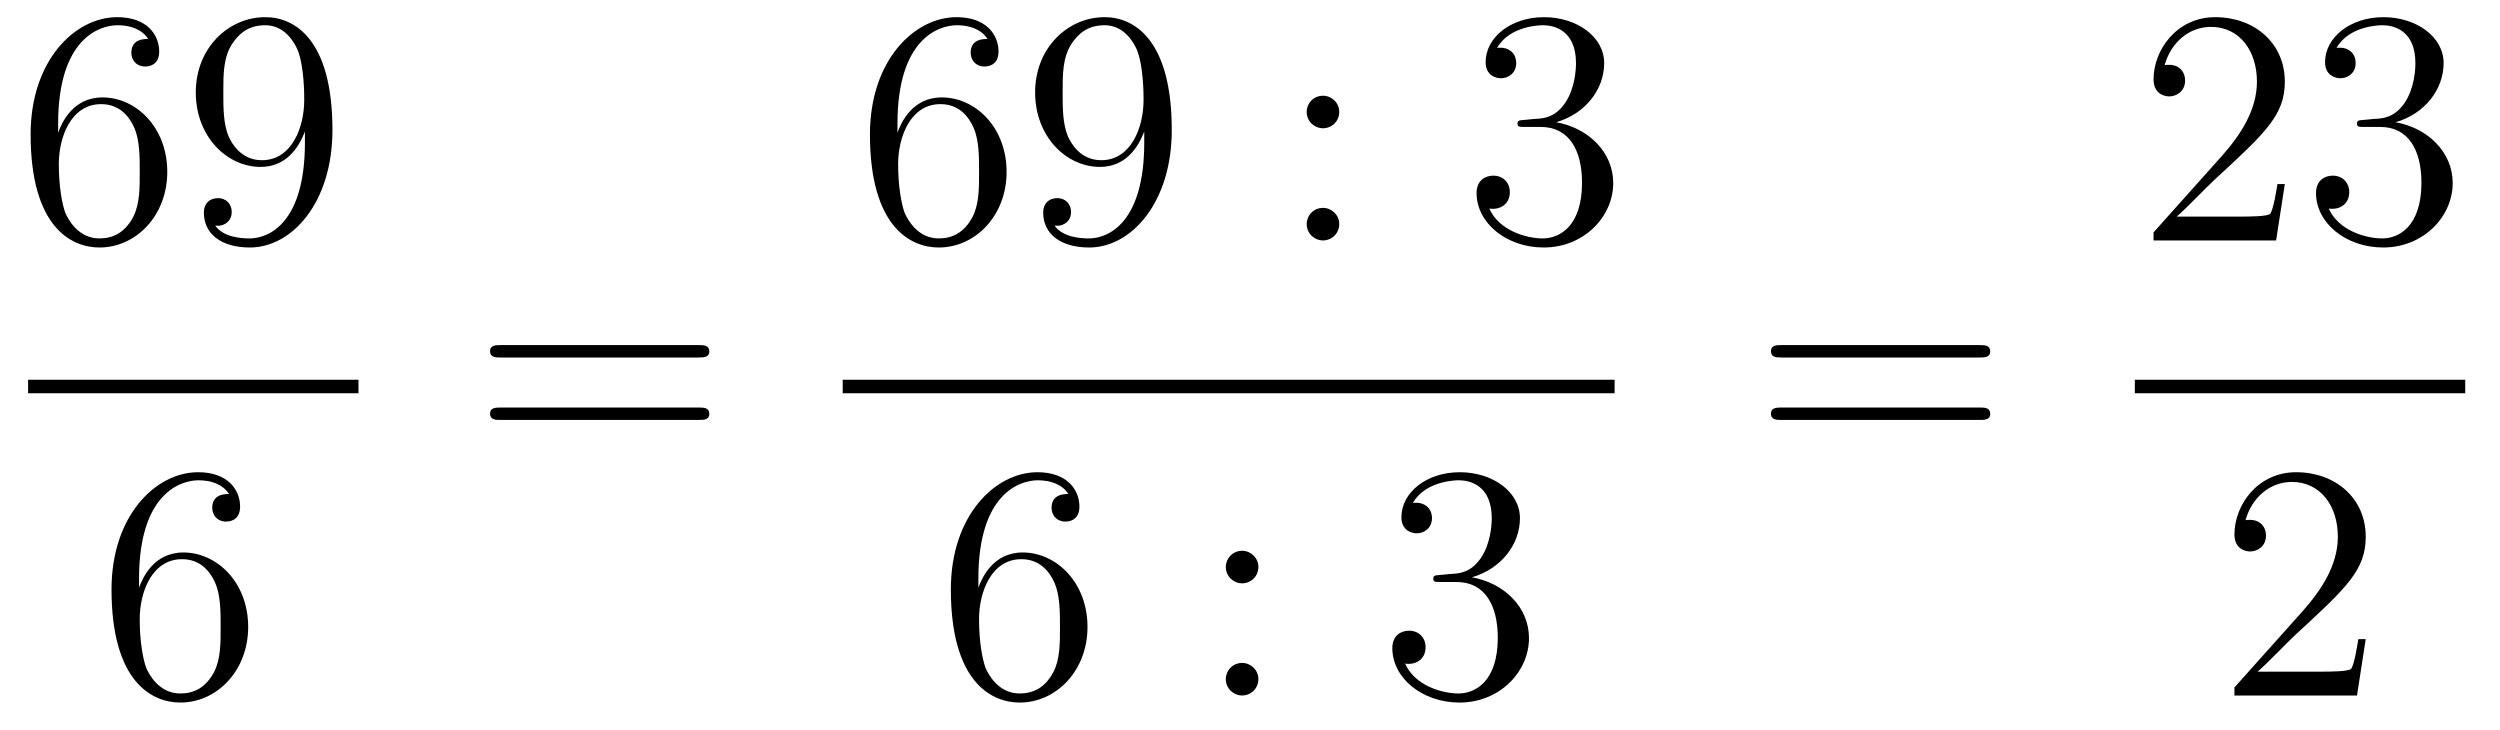
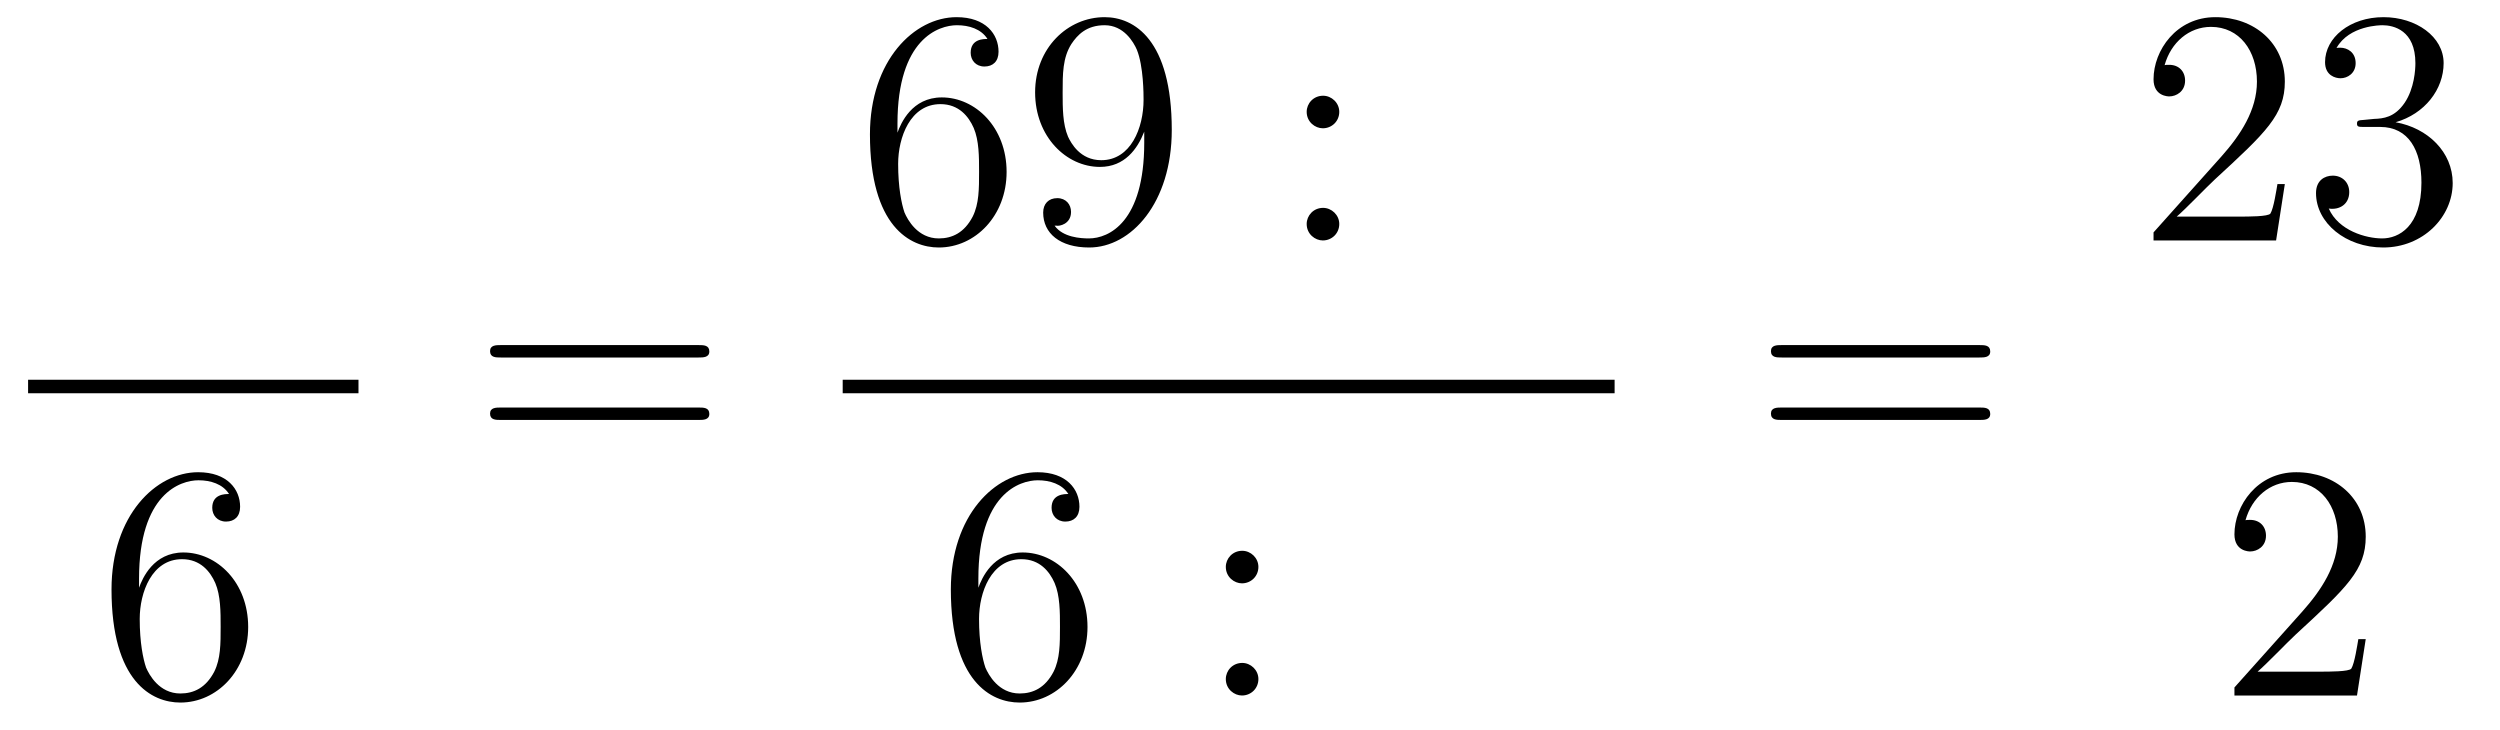
<svg xmlns="http://www.w3.org/2000/svg" height="26pt" version="1.1" viewBox="0 -26 89 26" width="89pt">
  <g id="page1">
    <g transform="matrix(1 0 0 1 -129 641)">
-       <path d="M131.07 -662.6C131.07 -665.624 132.541 -666.102 133.186 -666.102C133.617 -666.102 134.047 -665.971 134.274 -665.613C134.131 -665.613 133.676 -665.613 133.676 -665.122C133.676 -664.859 133.856 -664.632 134.167 -664.632C134.465 -664.632 134.668 -664.812 134.668 -665.158C134.668 -665.78 134.214 -666.389 133.174 -666.389C131.668 -666.389 130.09 -664.848 130.09 -662.217C130.09 -658.93 131.525 -658.189 132.541 -658.189C133.844 -658.189 134.955 -659.325 134.955 -660.879C134.955 -662.468 133.844 -663.532 132.648 -663.532C131.584 -663.532 131.19 -662.612 131.07 -662.277V-662.6ZM132.541 -658.512C131.787 -658.512 131.429 -659.181 131.321 -659.432C131.214 -659.743 131.094 -660.329 131.094 -661.166C131.094 -662.11 131.525 -663.293 132.601 -663.293C133.258 -663.293 133.605 -662.851 133.784 -662.445C133.975 -662.002 133.975 -661.405 133.975 -660.891C133.975 -660.281 133.975 -659.743 133.748 -659.289C133.449 -658.715 133.019 -658.512 132.541 -658.512ZM139.855 -661.919C139.855 -659.097 138.6 -658.512 137.883 -658.512C137.596 -658.512 136.962 -658.548 136.663 -658.966H136.735C136.819 -658.942 137.249 -659.014 137.249 -659.456C137.249 -659.719 137.07 -659.946 136.759 -659.946S136.257 -659.743 136.257 -659.432C136.257 -658.691 136.855 -658.189 137.895 -658.189C139.389 -658.189 140.835 -659.779 140.835 -662.373C140.835 -665.588 139.497 -666.389 138.445 -666.389C137.13 -666.389 135.97 -665.29 135.97 -663.712C135.97 -662.134 137.082 -661.058 138.277 -661.058C139.162 -661.058 139.616 -661.703 139.855 -662.313V-661.919ZM138.325 -661.297C137.572 -661.297 137.249 -661.907 137.142 -662.134C136.95 -662.588 136.95 -663.162 136.95 -663.7C136.95 -664.369 136.95 -664.943 137.261 -665.433C137.476 -665.756 137.799 -666.102 138.445 -666.102C139.126 -666.102 139.473 -665.505 139.592 -665.23C139.831 -664.644 139.831 -663.628 139.831 -663.449C139.831 -662.445 139.377 -661.297 138.325 -661.297Z" fill-rule="evenodd" />
      <path d="M130 -653H141.762V-653.481H130" />
      <path d="M133.95 -646.4C133.95 -649.424 135.421 -649.902 136.066 -649.902C136.497 -649.902 136.927 -649.771 137.154 -649.413C137.011 -649.413 136.556 -649.413 136.556 -648.922C136.556 -648.659 136.736 -648.432 137.047 -648.432C137.345 -648.432 137.548 -648.612 137.548 -648.958C137.548 -649.58 137.094 -650.189 136.054 -650.189C134.548 -650.189 132.97 -648.648 132.97 -646.017C132.97 -642.73 134.405 -641.989 135.421 -641.989C136.724 -641.989 137.835 -643.125 137.835 -644.679C137.835 -646.268 136.724 -647.332 135.528 -647.332C134.464 -647.332 134.07 -646.412 133.95 -646.077V-646.4ZM135.421 -642.312C134.667 -642.312 134.309 -642.981 134.201 -643.232C134.094 -643.543 133.974 -644.129 133.974 -644.966C133.974 -645.91 134.405 -647.093 135.481 -647.093C136.138 -647.093 136.485 -646.651 136.664 -646.245C136.855 -645.802 136.855 -645.205 136.855 -644.691C136.855 -644.081 136.855 -643.543 136.628 -643.089C136.329 -642.515 135.899 -642.312 135.421 -642.312Z" fill-rule="evenodd" />
      <path d="M153.869 -654.273C154.036 -654.273 154.252 -654.273 154.252 -654.488C154.252 -654.715 154.048 -654.715 153.869 -654.715H146.828C146.661 -654.715 146.446 -654.715 146.446 -654.5C146.446 -654.273 146.649 -654.273 146.828 -654.273H153.869ZM153.869 -652.05C154.036 -652.05 154.252 -652.05 154.252 -652.265C154.252 -652.492 154.048 -652.492 153.869 -652.492H146.828C146.661 -652.492 146.446 -652.492 146.446 -652.277C146.446 -652.05 146.649 -652.05 146.828 -652.05H153.869Z" fill-rule="evenodd" />
      <path d="M160.95 -662.6C160.95 -665.624 162.421 -666.102 163.066 -666.102C163.497 -666.102 163.927 -665.971 164.154 -665.613C164.011 -665.613 163.556 -665.613 163.556 -665.122C163.556 -664.859 163.736 -664.632 164.047 -664.632C164.345 -664.632 164.548 -664.812 164.548 -665.158C164.548 -665.78 164.094 -666.389 163.054 -666.389C161.548 -666.389 159.97 -664.848 159.97 -662.217C159.97 -658.93 161.405 -658.189 162.421 -658.189C163.724 -658.189 164.835 -659.325 164.835 -660.879C164.835 -662.468 163.724 -663.532 162.528 -663.532C161.464 -663.532 161.07 -662.612 160.95 -662.277V-662.6ZM162.421 -658.512C161.667 -658.512 161.309 -659.181 161.201 -659.432C161.094 -659.743 160.974 -660.329 160.974 -661.166C160.974 -662.11 161.405 -663.293 162.481 -663.293C163.138 -663.293 163.485 -662.851 163.664 -662.445C163.855 -662.002 163.855 -661.405 163.855 -660.891C163.855 -660.281 163.855 -659.743 163.628 -659.289C163.329 -658.715 162.899 -658.512 162.421 -658.512ZM169.735 -661.919C169.735 -659.097 168.48 -658.512 167.763 -658.512C167.476 -658.512 166.842 -658.548 166.543 -658.966H166.615C166.699 -658.942 167.129 -659.014 167.129 -659.456C167.129 -659.719 166.95 -659.946 166.639 -659.946S166.137 -659.743 166.137 -659.432C166.137 -658.691 166.735 -658.189 167.775 -658.189C169.269 -658.189 170.715 -659.779 170.715 -662.373C170.715 -665.588 169.377 -666.389 168.325 -666.389C167.01 -666.389 165.85 -665.29 165.85 -663.712C165.85 -662.134 166.962 -661.058 168.157 -661.058C169.042 -661.058 169.496 -661.703 169.735 -662.313V-661.919ZM168.205 -661.297C167.452 -661.297 167.129 -661.907 167.022 -662.134C166.83 -662.588 166.83 -663.162 166.83 -663.7C166.83 -664.369 166.83 -664.943 167.141 -665.433C167.356 -665.756 167.679 -666.102 168.325 -666.102C169.006 -666.102 169.353 -665.505 169.472 -665.23C169.711 -664.644 169.711 -663.628 169.711 -663.449C169.711 -662.445 169.257 -661.297 168.205 -661.297Z" fill-rule="evenodd" />
      <path d="M176.678 -663.018C176.678 -663.341 176.403 -663.592 176.103 -663.592C175.757 -663.592 175.518 -663.317 175.518 -663.018C175.518 -662.66 175.817 -662.433 176.092 -662.433C176.414 -662.433 176.678 -662.684 176.678 -663.018ZM176.678 -659.026C176.678 -659.348 176.403 -659.6 176.103 -659.6C175.757 -659.6 175.518 -659.325 175.518 -659.026C175.518 -658.667 175.817 -658.44 176.092 -658.44C176.414 -658.44 176.678 -658.691 176.678 -659.026Z" fill-rule="evenodd" />
-       <path d="M183.276 -662.732C183.072 -662.72 183.024 -662.707 183.024 -662.6C183.024 -662.481 183.084 -662.481 183.3 -662.481H183.849C184.866 -662.481 185.32 -661.644 185.32 -660.496C185.32 -658.93 184.507 -658.512 183.921 -658.512C183.347 -658.512 182.367 -658.787 182.02 -659.576C182.403 -659.516 182.75 -659.731 182.75 -660.161C182.75 -660.508 182.499 -660.747 182.164 -660.747C181.877 -660.747 181.566 -660.58 181.566 -660.126C181.566 -659.062 182.63 -658.189 183.957 -658.189C185.379 -658.189 186.431 -659.277 186.431 -660.484C186.431 -661.584 185.547 -662.445 184.399 -662.648C185.439 -662.947 186.109 -663.819 186.109 -664.752C186.109 -665.696 185.129 -666.389 183.969 -666.389C182.774 -666.389 181.889 -665.66 181.889 -664.788C181.889 -664.309 182.259 -664.214 182.439 -664.214C182.69 -664.214 182.977 -664.393 182.977 -664.752C182.977 -665.134 182.69 -665.302 182.427 -665.302C182.355 -665.302 182.331 -665.302 182.295 -665.29C182.75 -666.102 183.873 -666.102 183.933 -666.102C184.328 -666.102 185.105 -665.923 185.105 -664.752C185.105 -664.525 185.069 -663.855 184.722 -663.341C184.364 -662.815 183.957 -662.779 183.634 -662.767L183.276 -662.732Z" fill-rule="evenodd" />
      <path d="M159 -653H186.48V-653.481H159" />
      <path d="M163.83 -646.4C163.83 -649.424 165.301 -649.902 165.946 -649.902C166.377 -649.902 166.807 -649.771 167.034 -649.413C166.891 -649.413 166.436 -649.413 166.436 -648.922C166.436 -648.659 166.616 -648.432 166.927 -648.432C167.225 -648.432 167.428 -648.612 167.428 -648.958C167.428 -649.58 166.974 -650.189 165.934 -650.189C164.428 -650.189 162.85 -648.648 162.85 -646.017C162.85 -642.73 164.285 -641.989 165.301 -641.989C166.604 -641.989 167.715 -643.125 167.715 -644.679C167.715 -646.268 166.604 -647.332 165.408 -647.332C164.344 -647.332 163.95 -646.412 163.83 -646.077V-646.4ZM165.301 -642.312C164.547 -642.312 164.189 -642.981 164.081 -643.232C163.974 -643.543 163.854 -644.129 163.854 -644.966C163.854 -645.91 164.285 -647.093 165.361 -647.093C166.018 -647.093 166.365 -646.651 166.544 -646.245C166.735 -645.802 166.735 -645.205 166.735 -644.691C166.735 -644.081 166.735 -643.543 166.508 -643.089C166.209 -642.515 165.779 -642.312 165.301 -642.312Z" fill-rule="evenodd" />
      <path d="M173.799 -646.818C173.799 -647.141 173.524 -647.392 173.225 -647.392C172.878 -647.392 172.639 -647.117 172.639 -646.818C172.639 -646.46 172.938 -646.233 173.213 -646.233C173.535 -646.233 173.799 -646.484 173.799 -646.818ZM173.799 -642.826C173.799 -643.148 173.524 -643.4 173.225 -643.4C172.878 -643.4 172.639 -643.125 172.639 -642.826C172.639 -642.467 172.938 -642.24 173.213 -642.24C173.535 -642.24 173.799 -642.491 173.799 -642.826Z" fill-rule="evenodd" />
-       <path d="M180.277 -646.532C180.073 -646.52 180.026 -646.507 180.026 -646.4C180.026 -646.281 180.086 -646.281 180.301 -646.281H180.851C181.867 -646.281 182.321 -645.444 182.321 -644.296C182.321 -642.73 181.508 -642.312 180.922 -642.312C180.348 -642.312 179.368 -642.587 179.022 -643.376C179.404 -643.316 179.751 -643.531 179.751 -643.961C179.751 -644.308 179.5 -644.547 179.165 -644.547C178.878 -644.547 178.567 -644.38 178.567 -643.926C178.567 -642.862 179.631 -641.989 180.958 -641.989C182.381 -641.989 183.432 -643.077 183.432 -644.284C183.432 -645.384 182.548 -646.245 181.4 -646.448C182.44 -646.747 183.11 -647.619 183.11 -648.552C183.11 -649.496 182.13 -650.189 180.97 -650.189C179.775 -650.189 178.89 -649.46 178.89 -648.588C178.89 -648.109 179.261 -648.014 179.44 -648.014C179.691 -648.014 179.978 -648.193 179.978 -648.552C179.978 -648.934 179.691 -649.102 179.428 -649.102C179.356 -649.102 179.333 -649.102 179.297 -649.09C179.751 -649.902 180.874 -649.902 180.934 -649.902C181.329 -649.902 182.106 -649.723 182.106 -648.552C182.106 -648.325 182.07 -647.655 181.723 -647.141C181.365 -646.615 180.958 -646.579 180.635 -646.567L180.277 -646.532Z" fill-rule="evenodd" />
      <path d="M199.469 -654.273C199.637 -654.273 199.852 -654.273 199.852 -654.488C199.852 -654.715 199.649 -654.715 199.469 -654.715H192.428C192.26 -654.715 192.046 -654.715 192.046 -654.5C192.046 -654.273 192.248 -654.273 192.428 -654.273H199.469ZM199.469 -652.05C199.637 -652.05 199.852 -652.05 199.852 -652.265C199.852 -652.492 199.649 -652.492 199.469 -652.492H192.428C192.26 -652.492 192.046 -652.492 192.046 -652.277C192.046 -652.05 192.248 -652.05 192.428 -652.05H199.469Z" fill-rule="evenodd" />
      <path d="M210.34 -660.448H210.077C210.041 -660.245 209.945 -659.587 209.826 -659.396C209.742 -659.289 209.06 -659.289 208.702 -659.289H206.491C206.814 -659.564 207.542 -660.329 207.853 -660.616C209.67 -662.289 210.34 -662.911 210.34 -664.094C210.34 -665.469 209.252 -666.389 207.865 -666.389C206.479 -666.389 205.666 -665.206 205.666 -664.178C205.666 -663.568 206.192 -663.568 206.227 -663.568C206.479 -663.568 206.789 -663.747 206.789 -664.13C206.789 -664.465 206.562 -664.692 206.227 -664.692C206.12 -664.692 206.096 -664.692 206.06 -664.68C206.287 -665.493 206.933 -666.043 207.71 -666.043C208.726 -666.043 209.347 -665.194 209.347 -664.094C209.347 -663.078 208.762 -662.193 208.081 -661.428L205.666 -658.727V-658.44H210.029L210.34 -660.448ZM213.16 -662.732C212.956 -662.72 212.909 -662.707 212.909 -662.6C212.909 -662.481 212.969 -662.481 213.184 -662.481H213.733C214.75 -662.481 215.203 -661.644 215.203 -660.496C215.203 -658.93 214.391 -658.512 213.805 -658.512C213.232 -658.512 212.251 -658.787 211.904 -659.576C212.287 -659.516 212.633 -659.731 212.633 -660.161C212.633 -660.508 212.382 -660.747 212.047 -660.747C211.76 -660.747 211.45 -660.58 211.45 -660.126C211.45 -659.062 212.514 -658.189 213.841 -658.189C215.263 -658.189 216.316 -659.277 216.316 -660.484C216.316 -661.584 215.431 -662.445 214.283 -662.648C215.323 -662.947 215.993 -663.819 215.993 -664.752C215.993 -665.696 215.012 -666.389 213.853 -666.389C212.658 -666.389 211.772 -665.66 211.772 -664.788C211.772 -664.309 212.143 -664.214 212.323 -664.214C212.574 -664.214 212.861 -664.393 212.861 -664.752C212.861 -665.134 212.574 -665.302 212.311 -665.302C212.239 -665.302 212.215 -665.302 212.179 -665.29C212.633 -666.102 213.757 -666.102 213.817 -666.102C214.212 -666.102 214.988 -665.923 214.988 -664.752C214.988 -664.525 214.952 -663.855 214.606 -663.341C214.248 -662.815 213.841 -662.779 213.518 -662.767L213.16 -662.732Z" fill-rule="evenodd" />
-       <path d="M205 -653H216.762V-653.481H205" />
      <path d="M213.22 -644.248H212.957C212.921 -644.045 212.825 -643.387 212.706 -643.196C212.622 -643.089 211.94 -643.089 211.582 -643.089H209.371C209.694 -643.364 210.422 -644.129 210.733 -644.416C212.55 -646.089 213.22 -646.711 213.22 -647.894C213.22 -649.269 212.132 -650.189 210.745 -650.189C209.359 -650.189 208.546 -649.006 208.546 -647.978C208.546 -647.368 209.072 -647.368 209.107 -647.368C209.359 -647.368 209.669 -647.547 209.669 -647.93C209.669 -648.265 209.442 -648.492 209.107 -648.492C209 -648.492 208.976 -648.492 208.94 -648.48C209.167 -649.293 209.813 -649.843 210.59 -649.843C211.606 -649.843 212.227 -648.994 212.227 -647.894C212.227 -646.878 211.642 -645.993 210.961 -645.228L208.546 -642.527V-642.24H212.909L213.22 -644.248Z" fill-rule="evenodd" />
    </g>
  </g>
</svg>